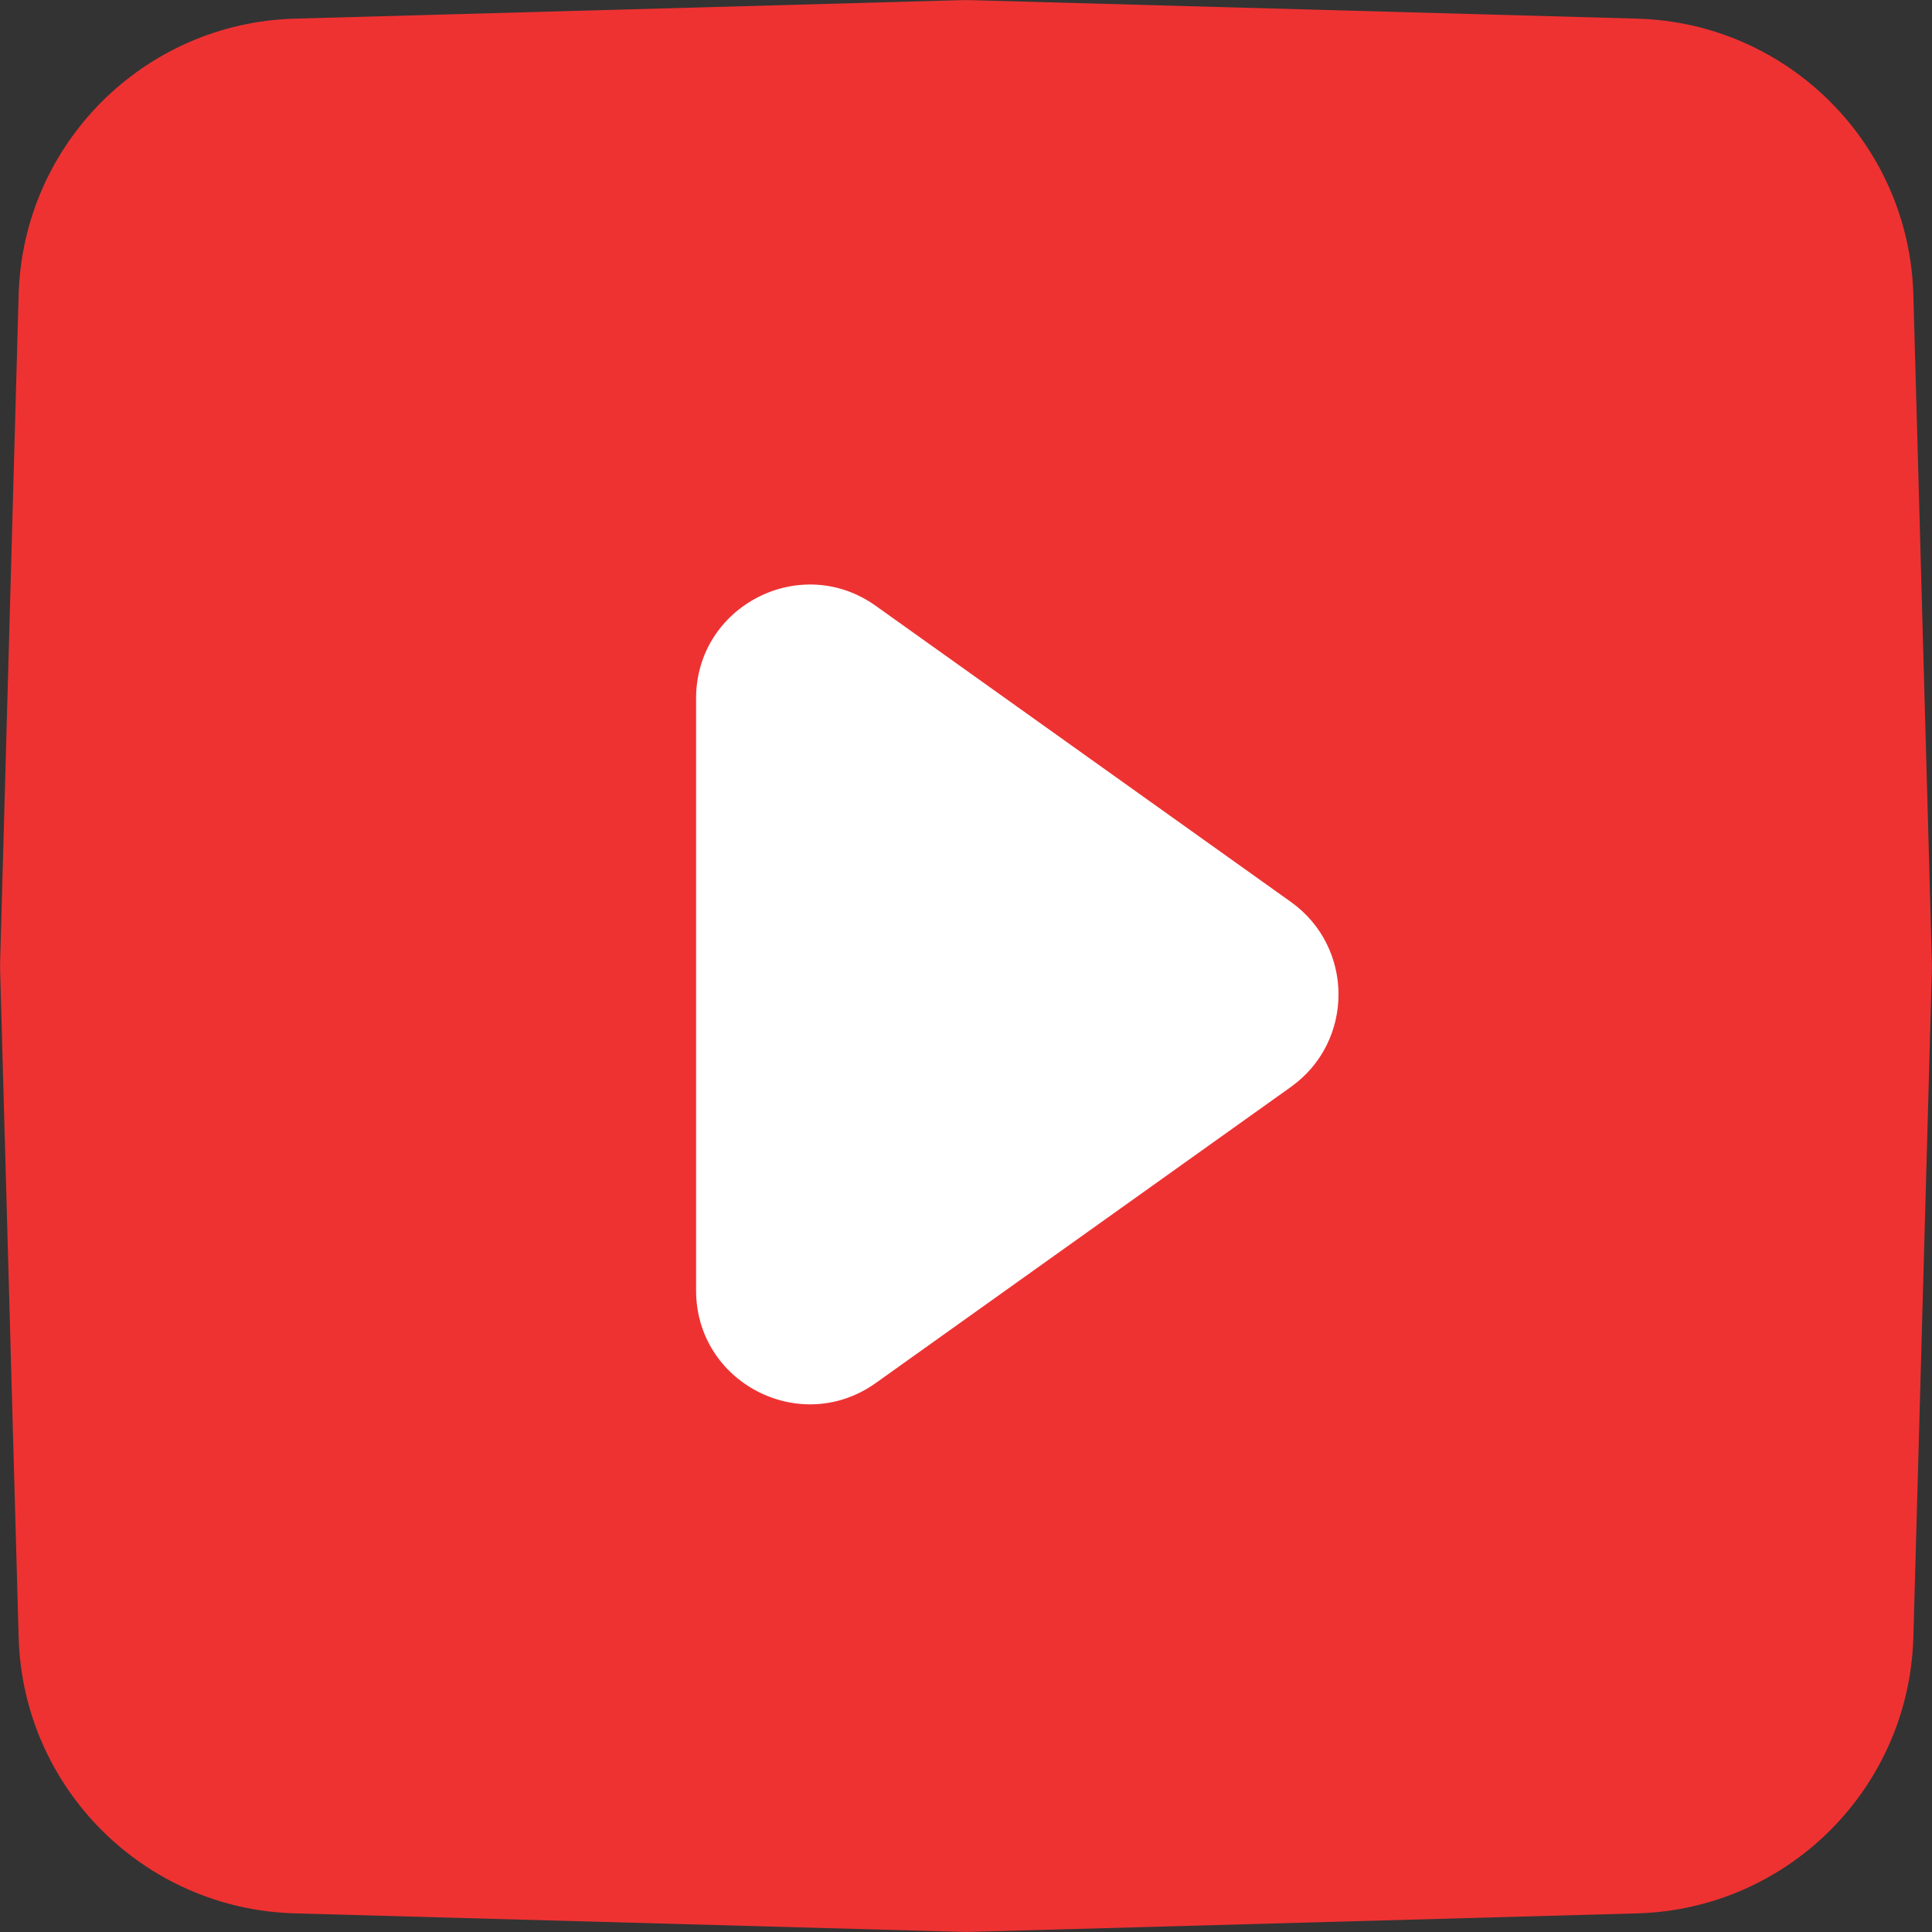
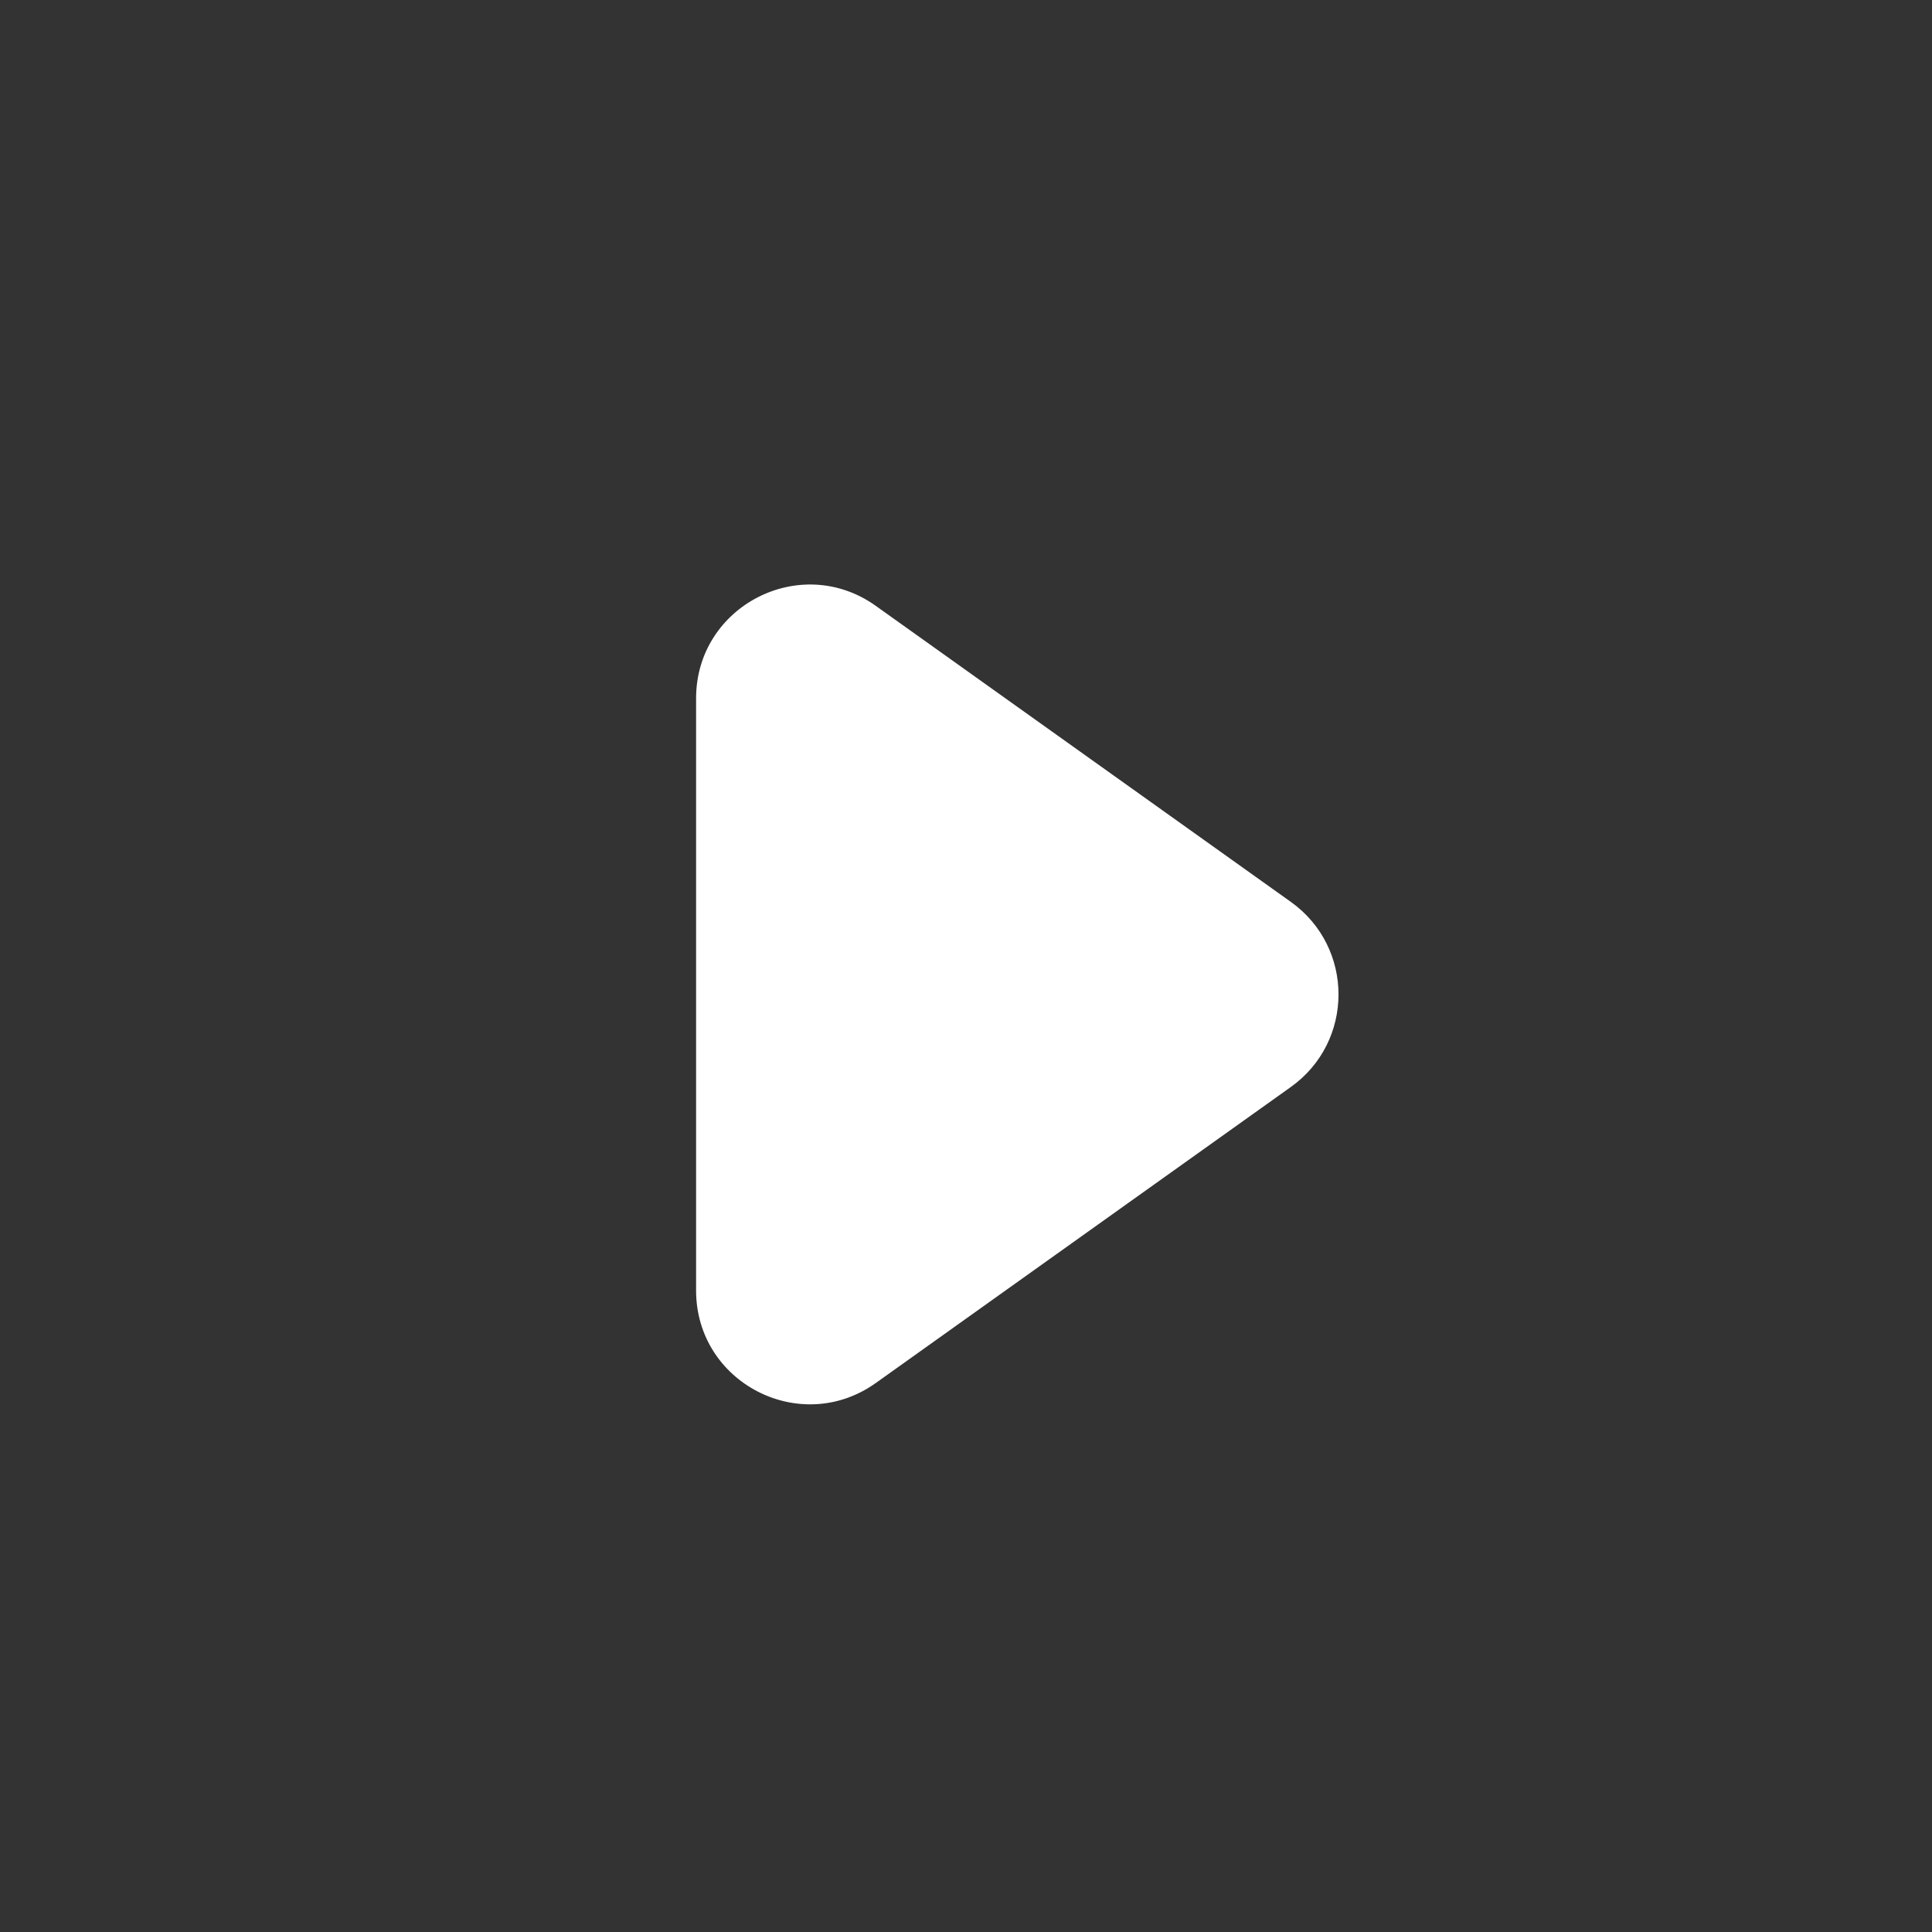
<svg xmlns="http://www.w3.org/2000/svg" fill="none" version="1.1" width="34" height="34" viewBox="0 0 34 34">
  <rect x="0" y="0" width="34" height="34" fill="#333333" stroke="none" />
  <g>
    <g>
-       <path d="M0.004,16.861C0.001,16.954,0.001,17.046,0.004,17.139L0.328,28.813C0.402,31.465,2.535,33.598,5.187,33.672L16.861,33.996C16.954,33.999,17.046,33.999,17.139,33.996L28.813,33.672C31.465,33.598,33.598,31.465,33.672,28.813L33.996,17.139C33.999,17.046,33.999,16.954,33.996,16.861L33.672,5.187C33.598,2.535,31.465,0.402,28.813,0.328L17.139,0.004C17.046,0.001,16.954,0.001,16.861,0.004L5.187,0.328C2.535,0.402,0.402,2.535,0.328,5.187L0.004,16.861Z" fill="#EE3232" fill-opacity="1" />
-     </g>
+       </g>
    <g transform="matrix(0,1,-1,0,33.407,-16.593)">
      <path d="M35.722,10.69L40.932,17.995C41.876,19.319,40.93,21.157,39.304,21.157L28.883,21.157C27.257,21.157,26.31,19.319,27.255,17.995L32.465,10.69C33.263,9.572,34.924,9.572,35.722,10.69" fill="#FFFFFF" fill-opacity="1" />
    </g>
  </g>
</svg>